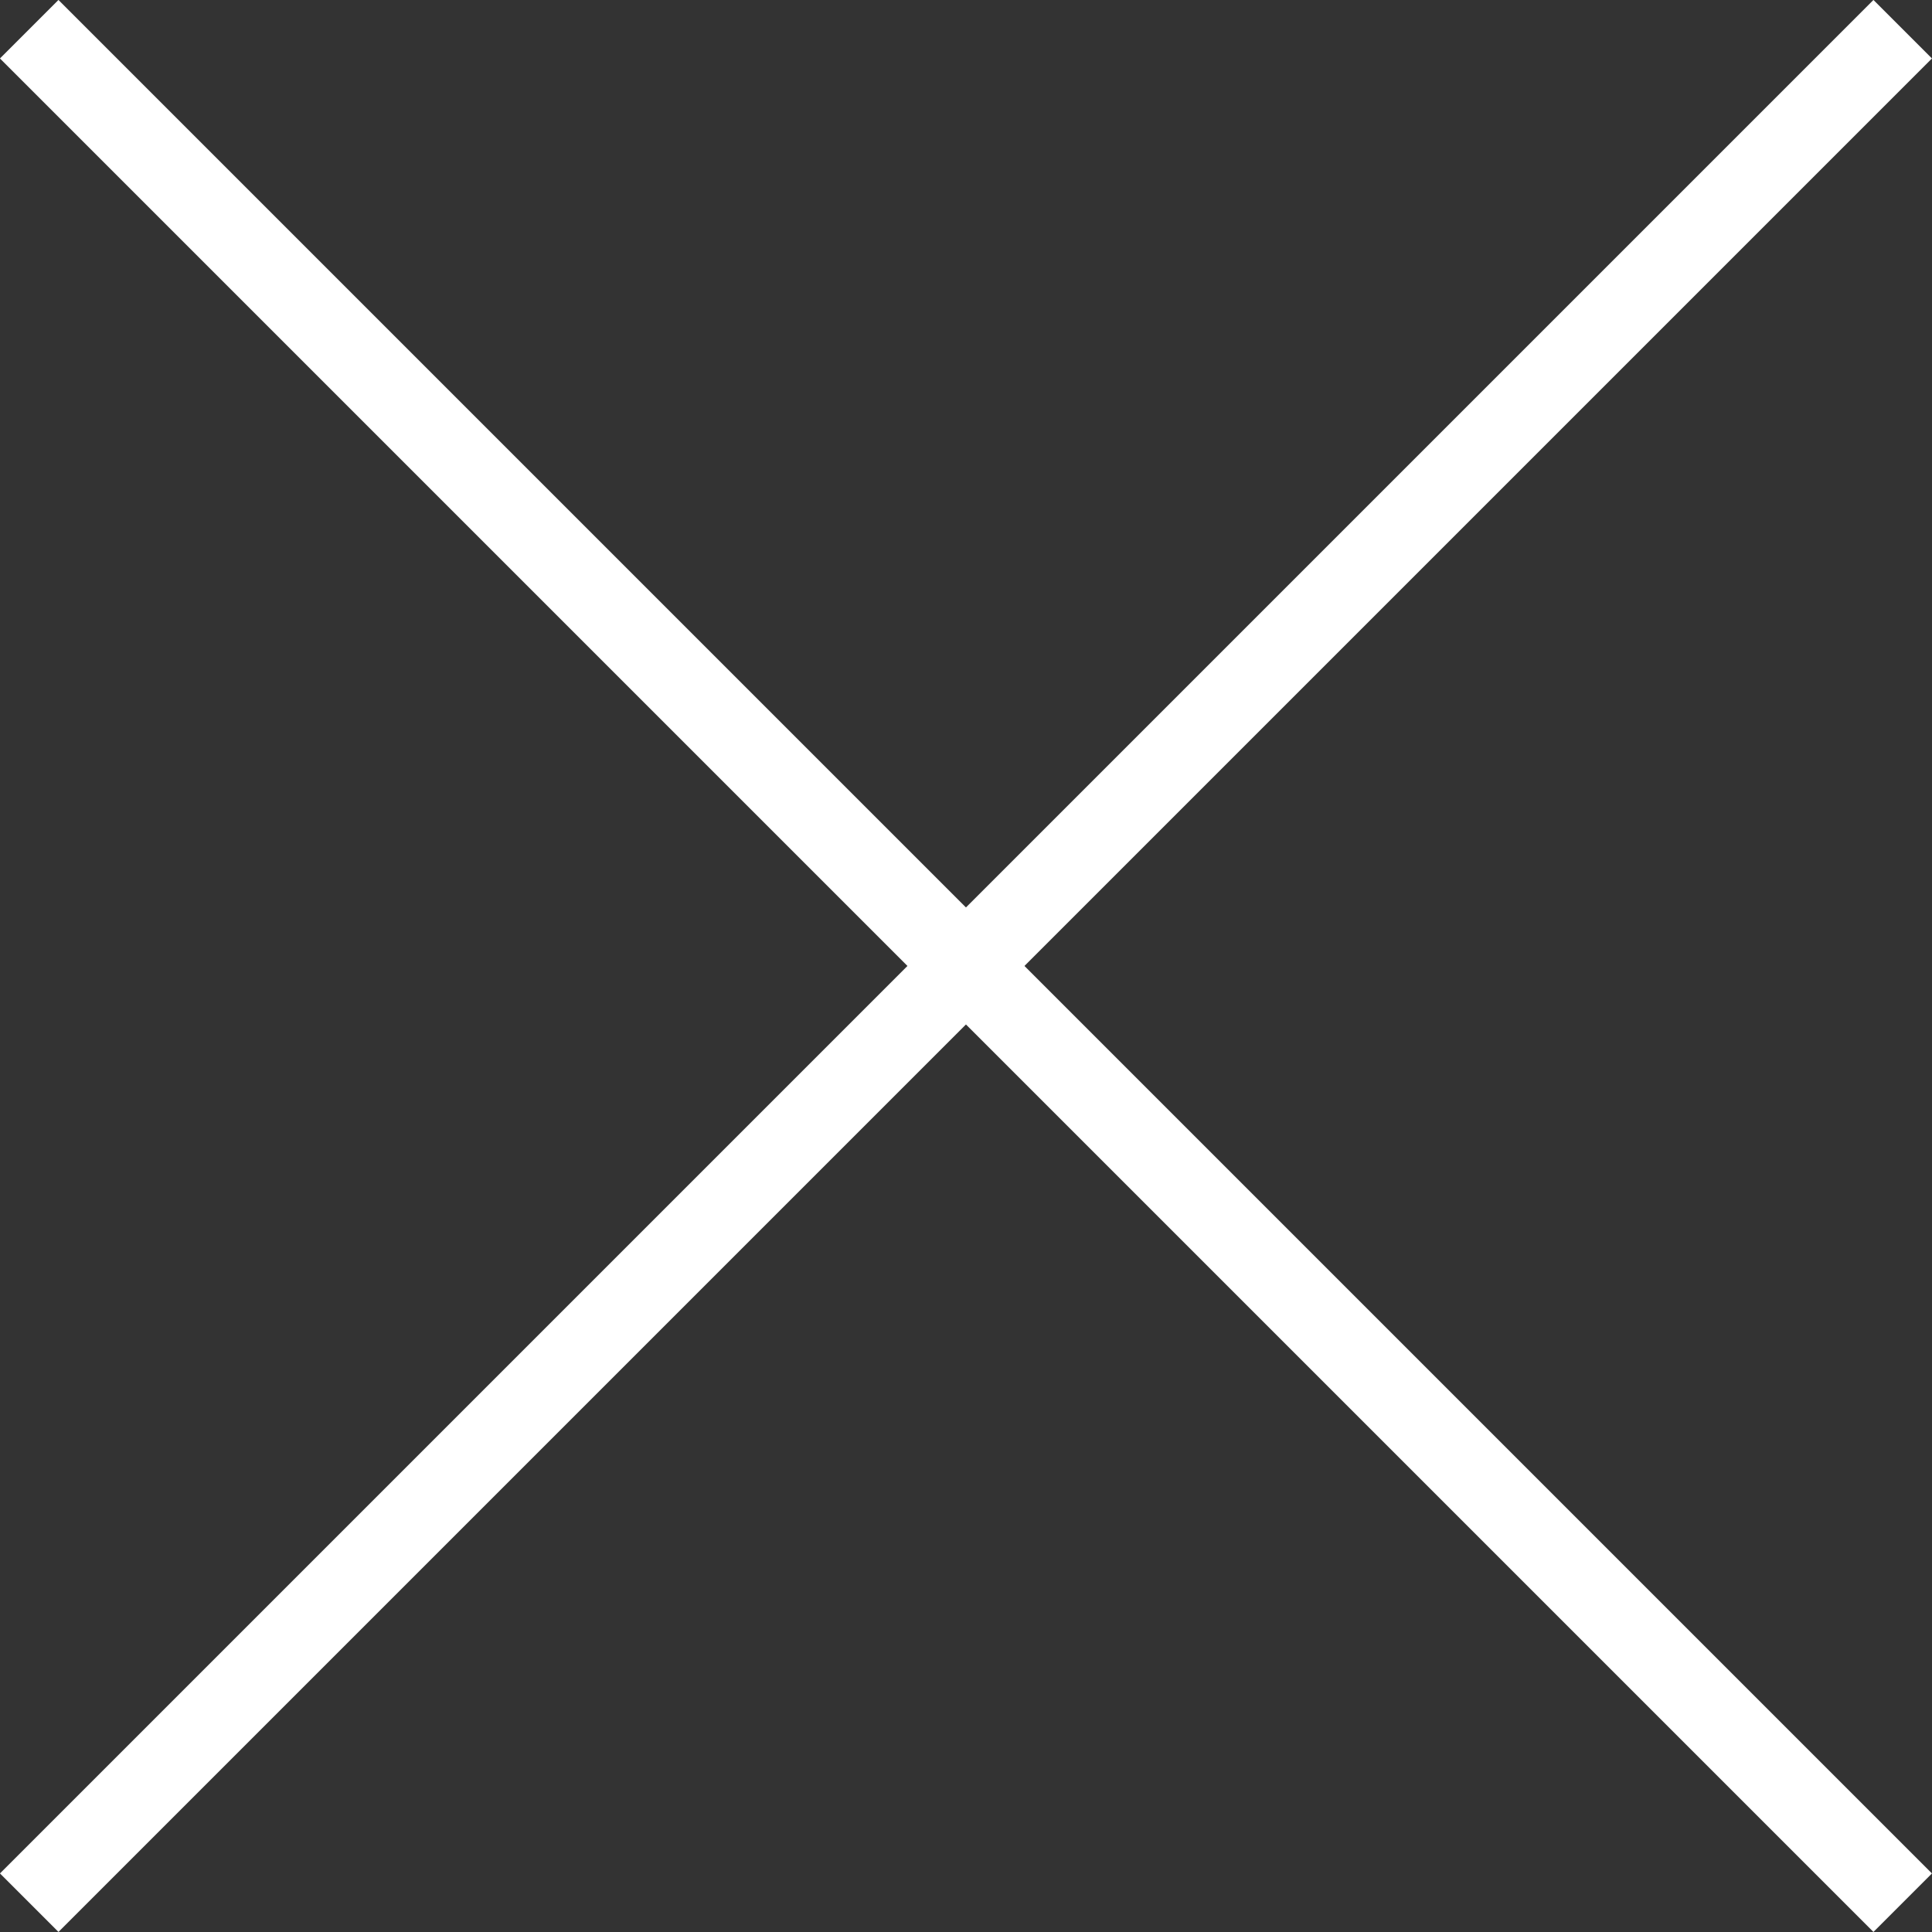
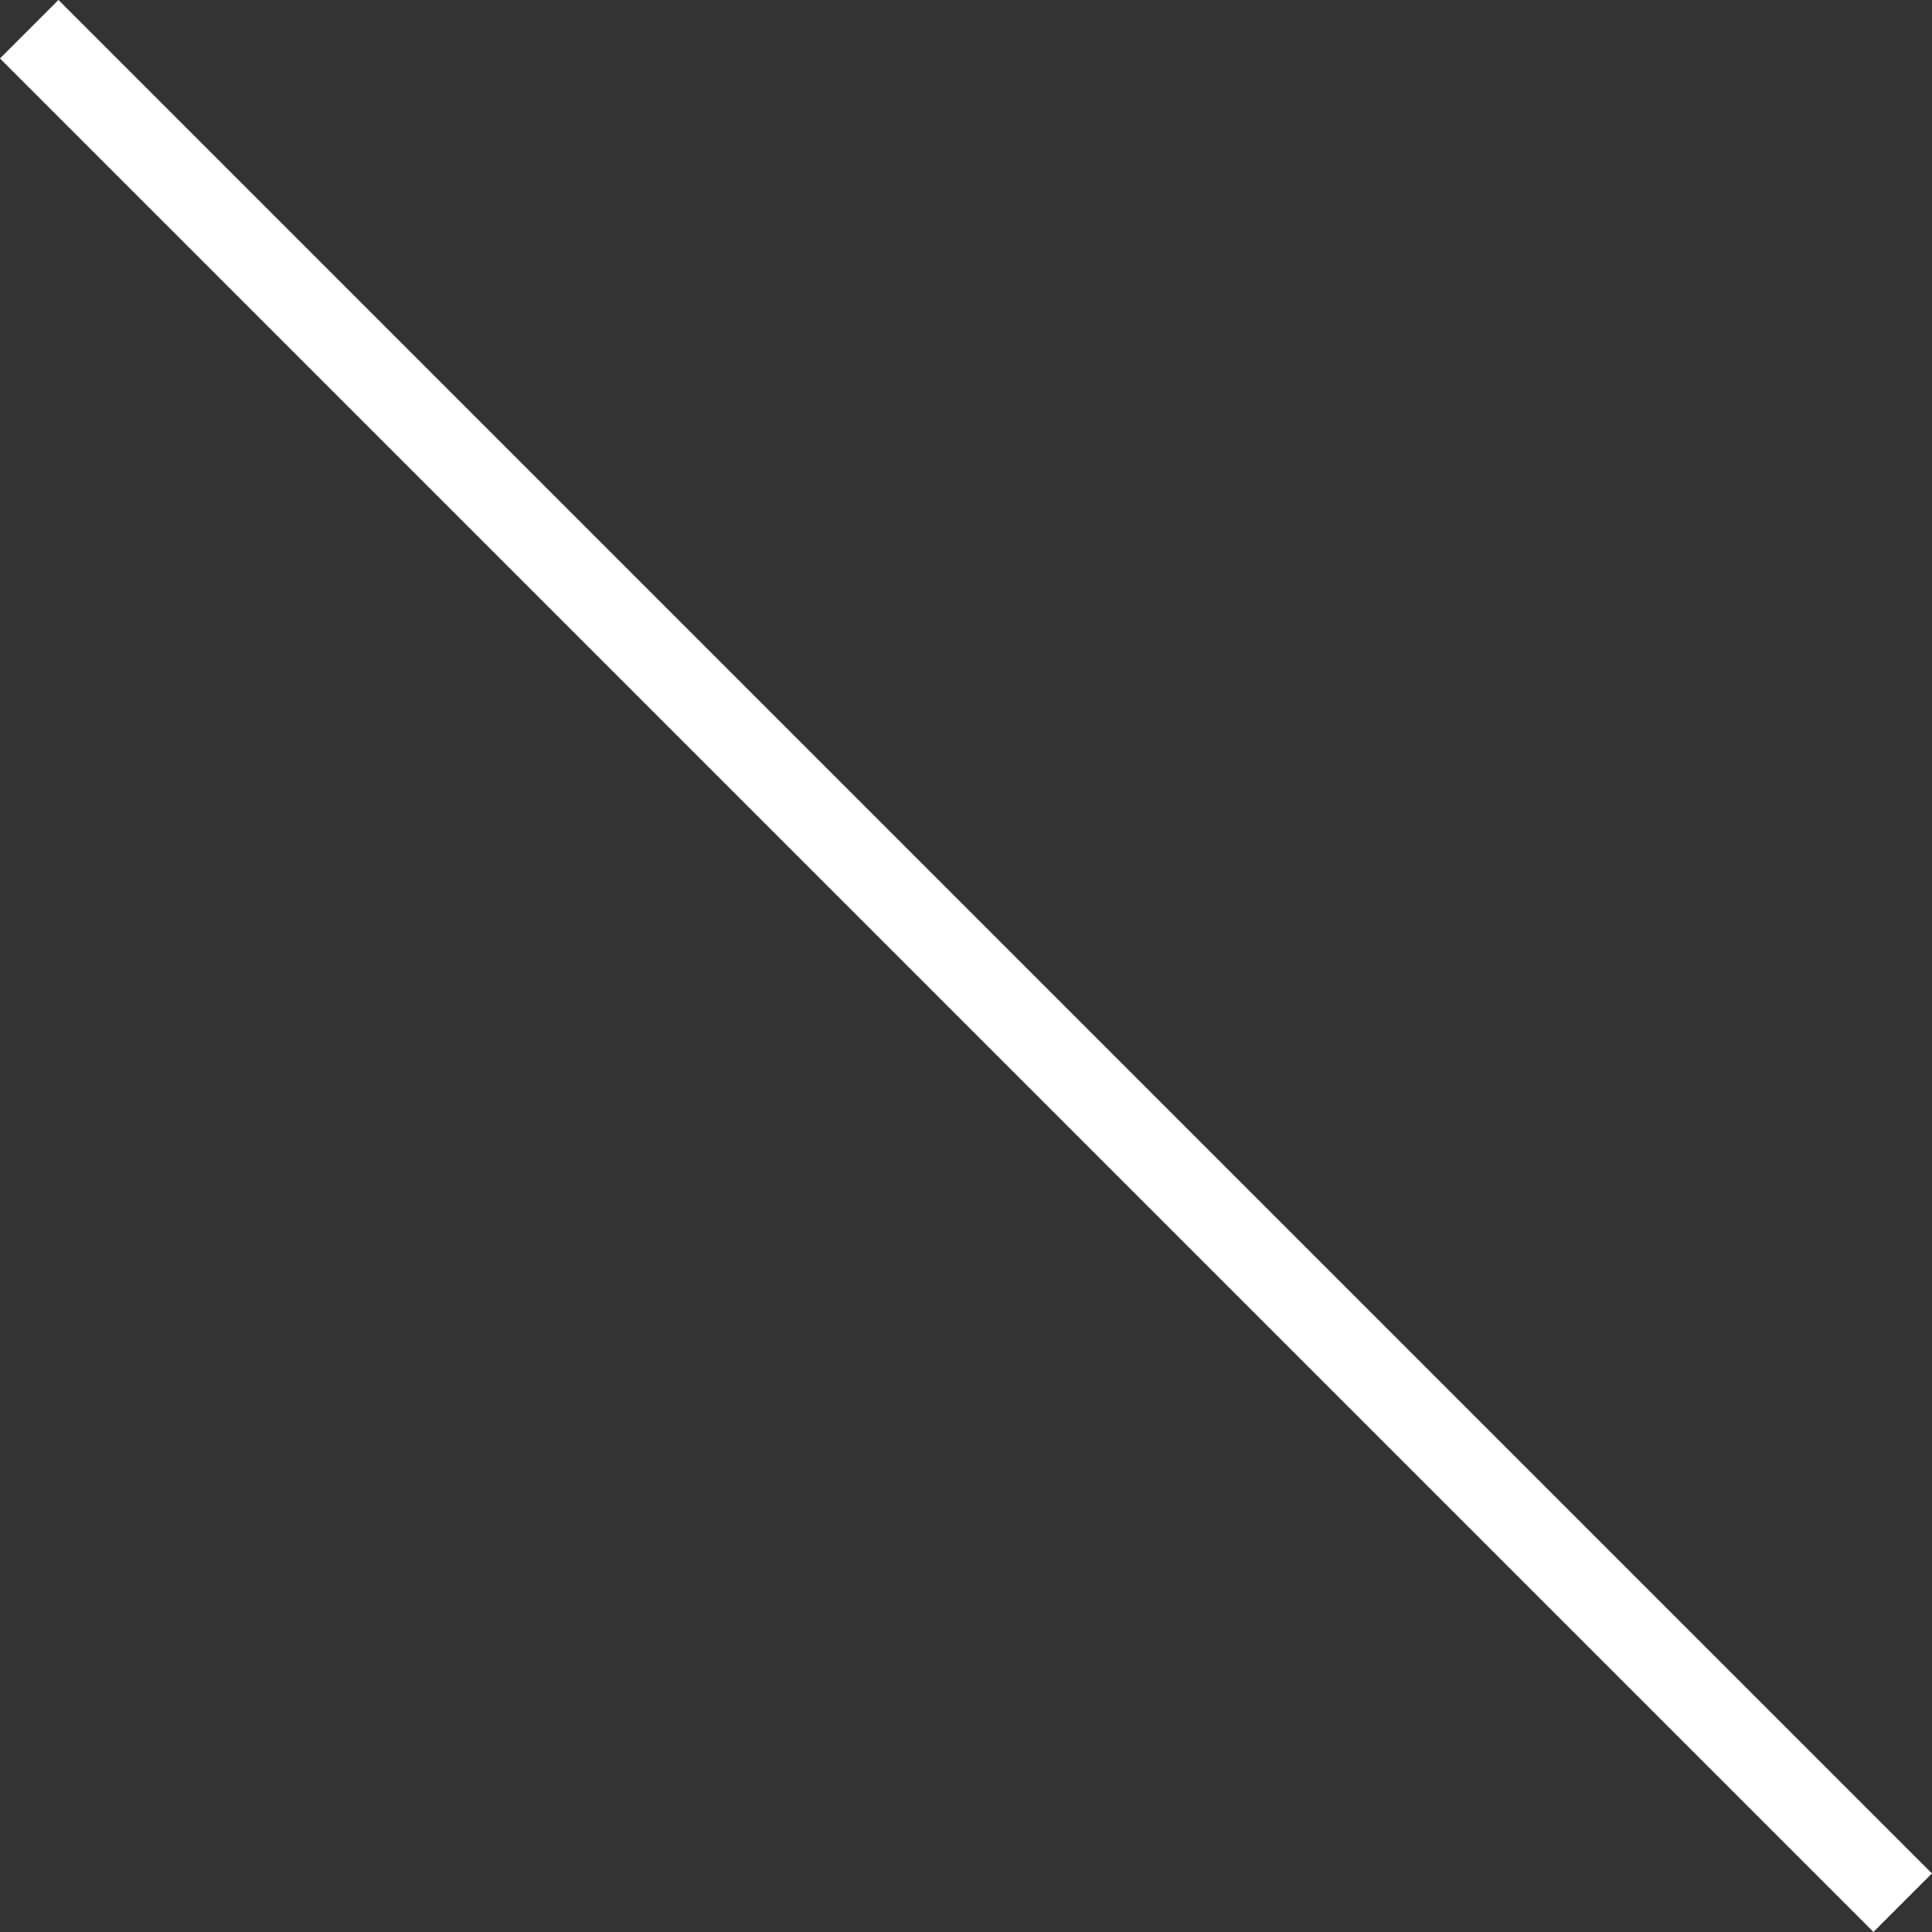
<svg xmlns="http://www.w3.org/2000/svg" width="23.348" height="23.348" viewBox="0 0 23.348 23.348">
  <rect x="0" y="0" width="23.348" height="23.348" fill="#333333" stroke="none" />
  <g id="グループ_6661" data-name="グループ 6661" transform="translate(-371.998 -26.998)">
    <path id="パス_7454" data-name="パス 7454" d="M0,0H32.019" transform="translate(372.351 27.351) rotate(45)" fill="none" stroke="#fff" stroke-width="1" />
-     <path id="パス_7455" data-name="パス 7455" d="M0,0H32.019" transform="translate(394.992 27.351) rotate(135)" fill="none" stroke="#fff" stroke-width="1" />
  </g>
</svg>